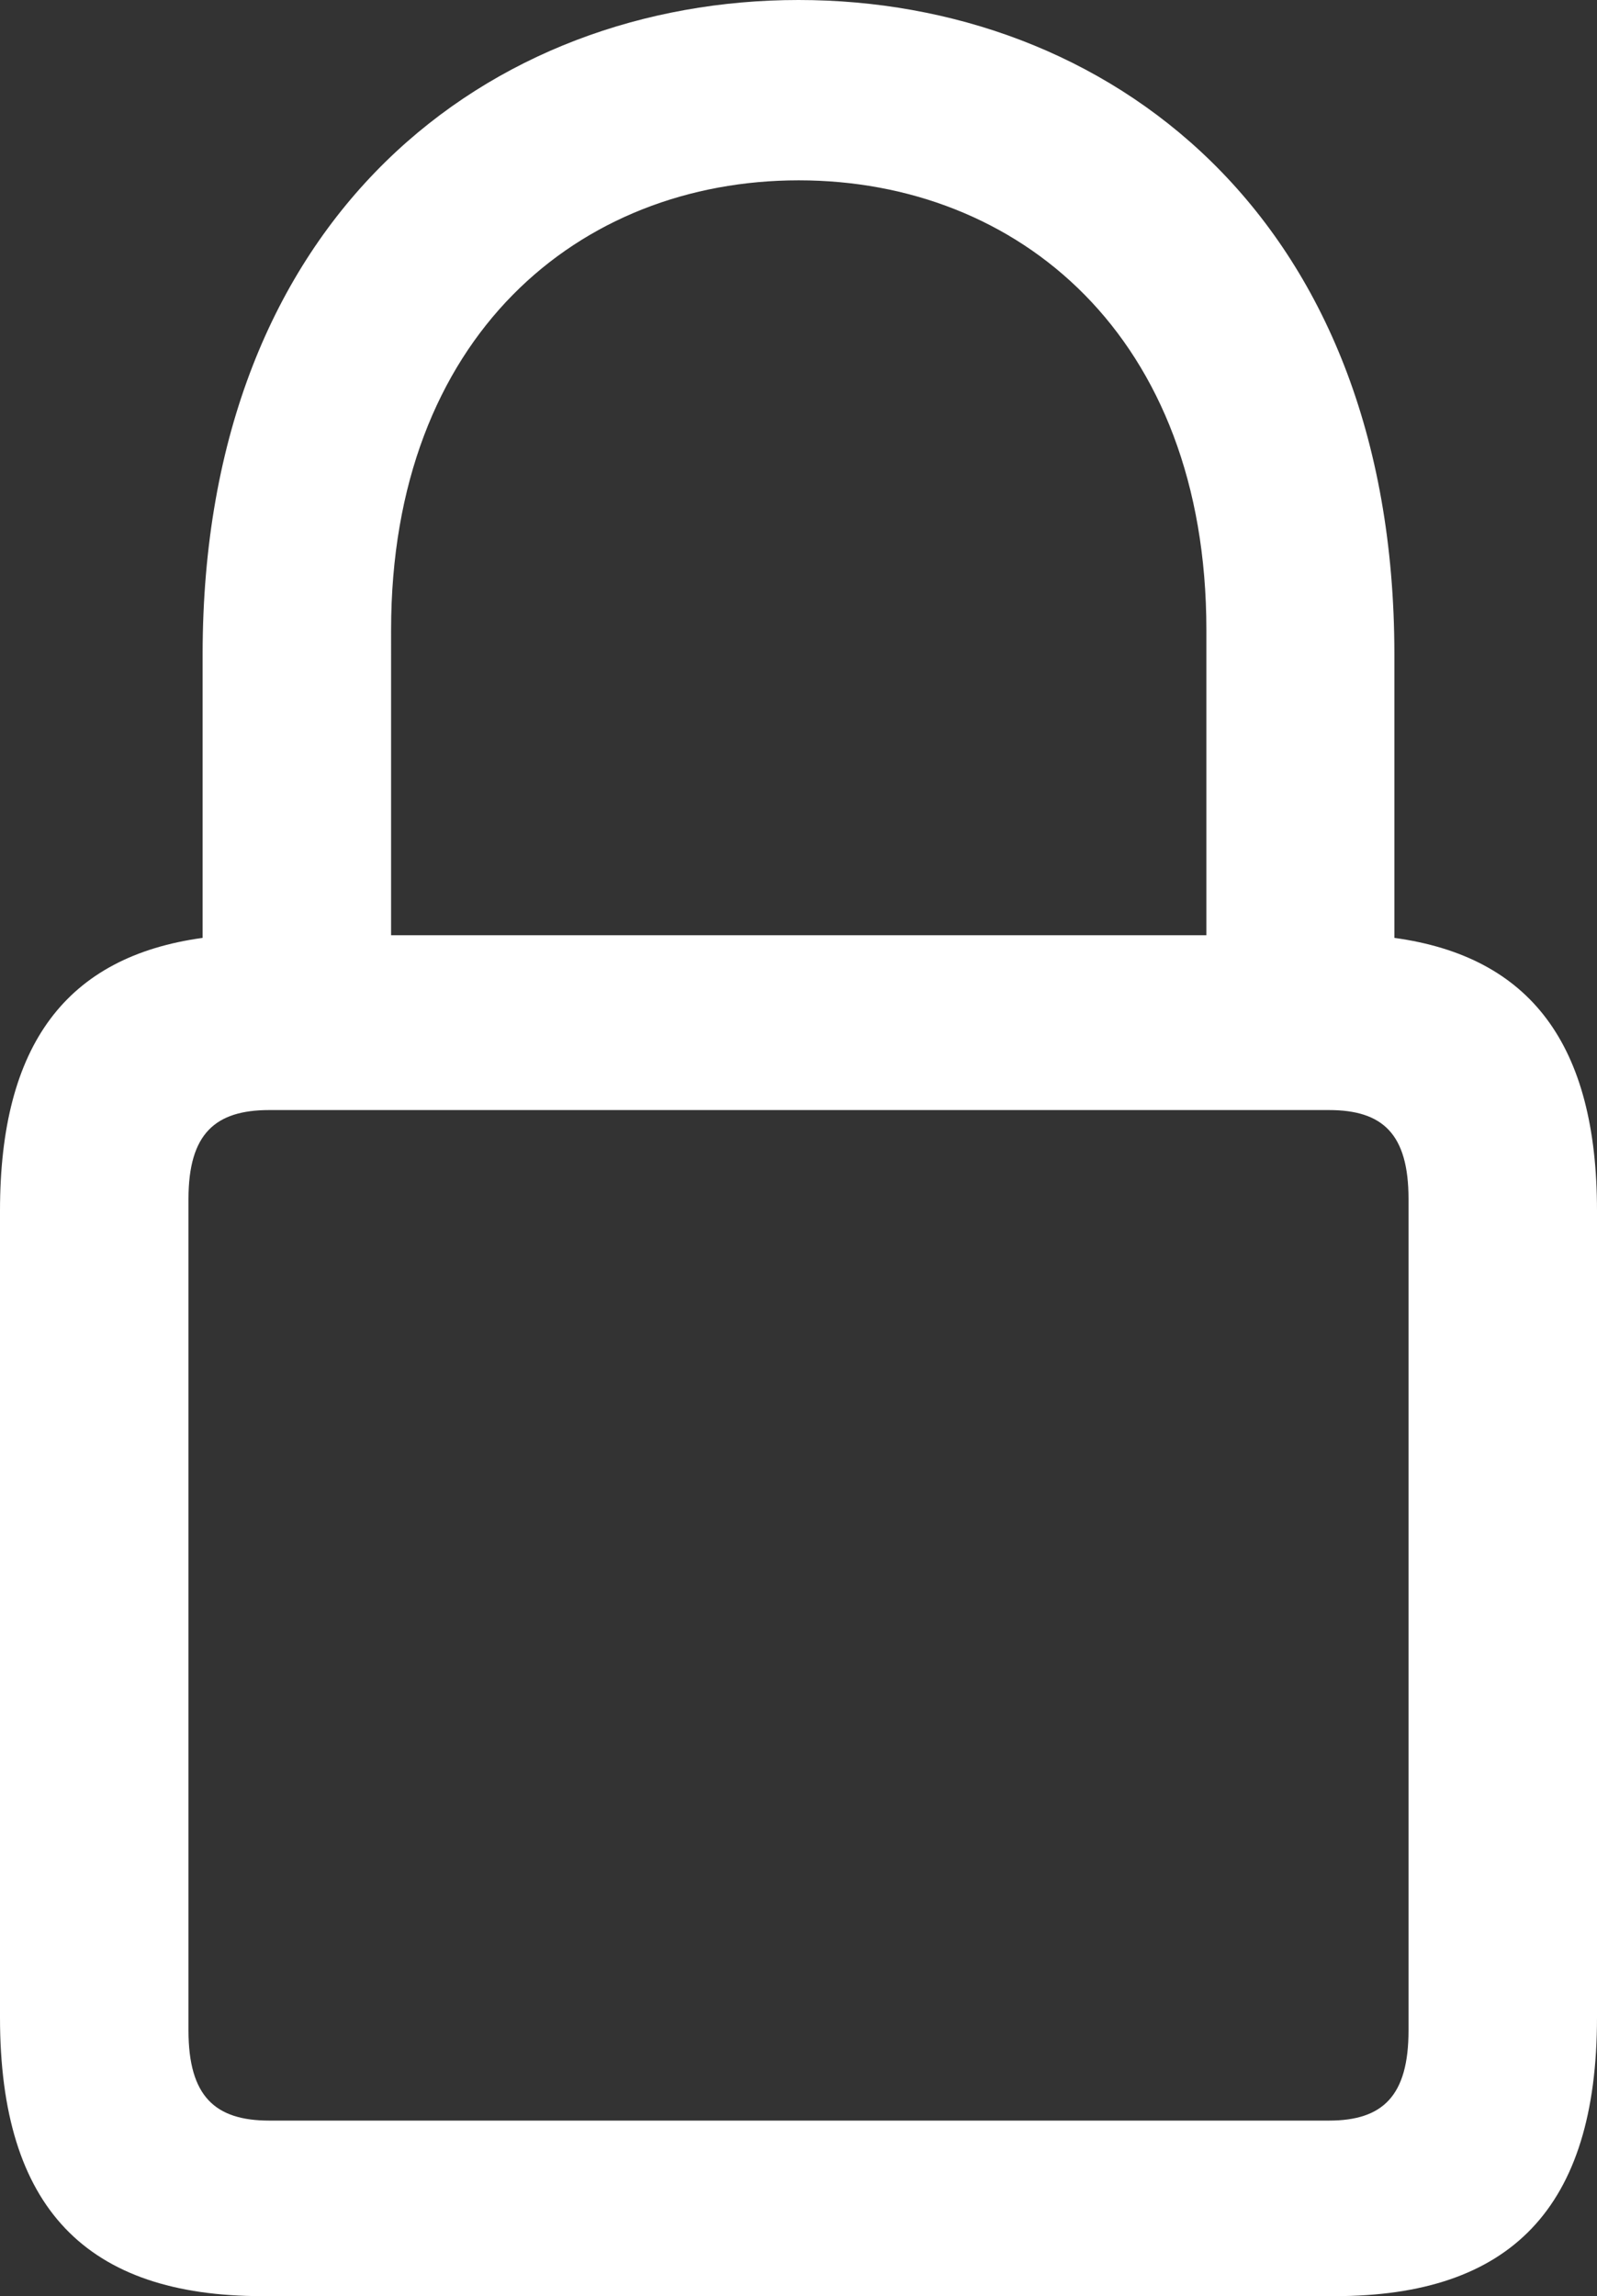
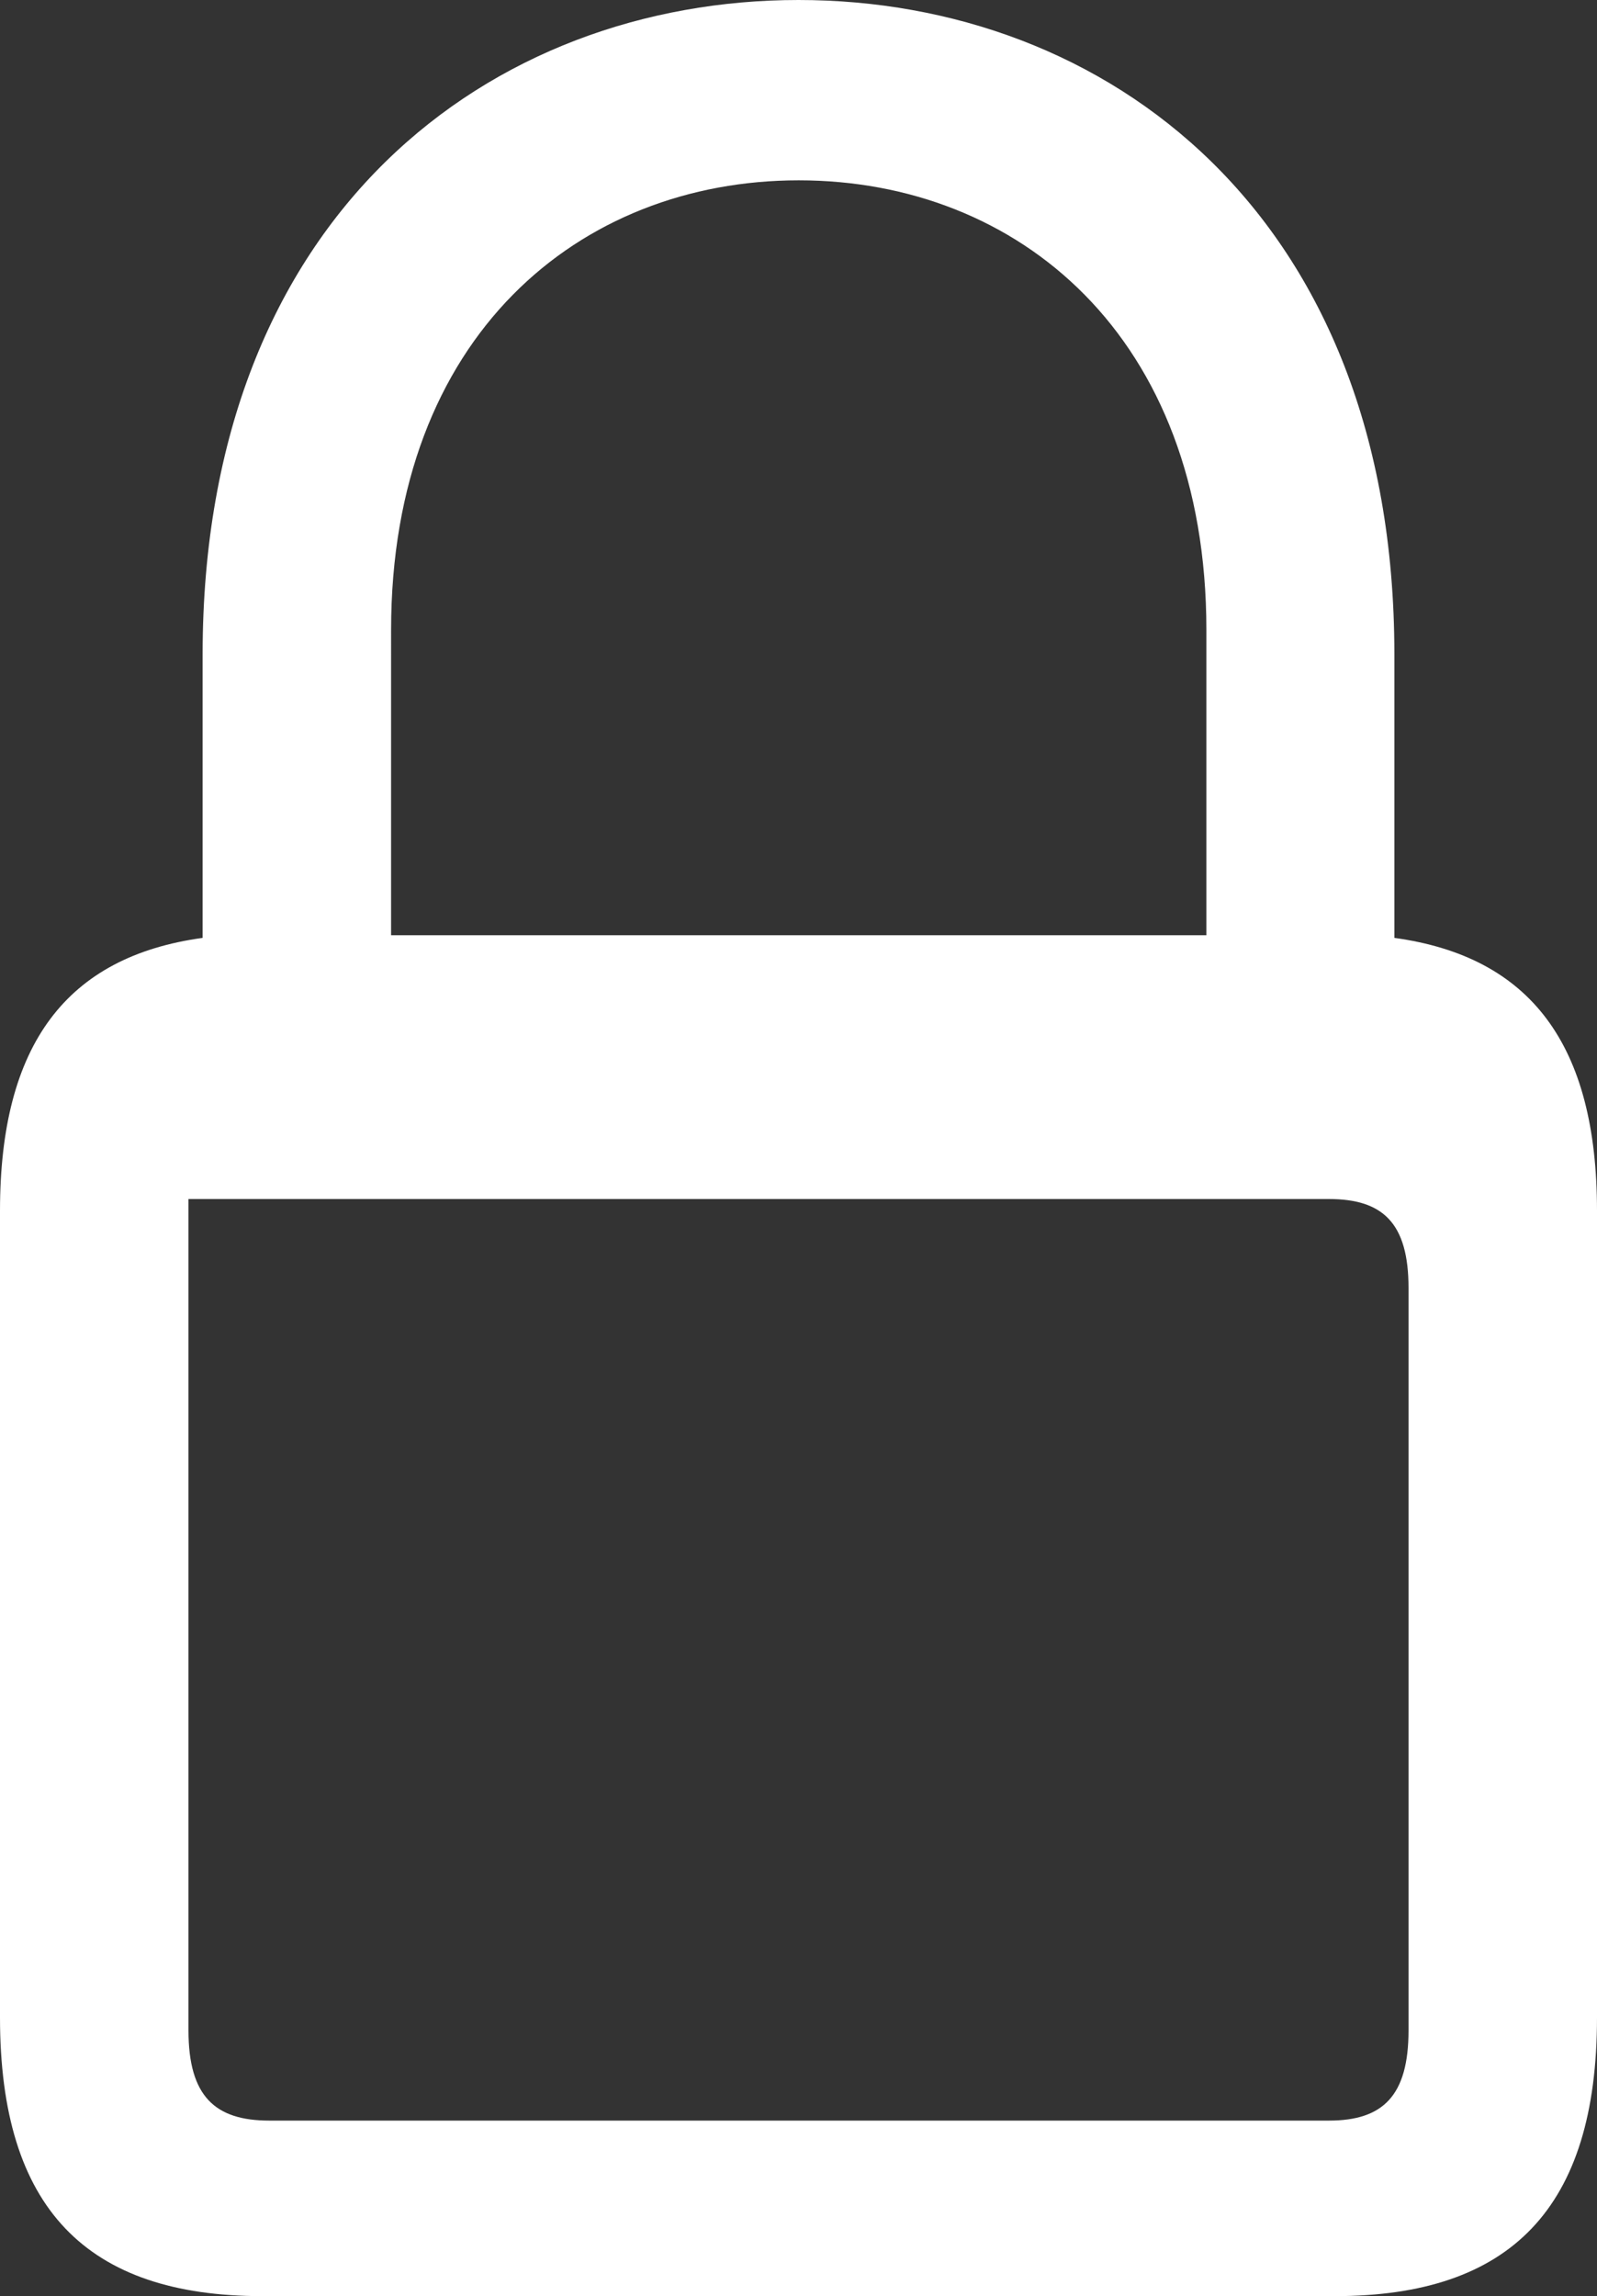
<svg xmlns="http://www.w3.org/2000/svg" id="Layer_1" data-name="Layer 1" viewBox="0 0 66.6 95.75">
  <rect x="0" y="0" width="66.6" height="95.75" fill="#333333" stroke="none" />
  <defs>
    <style>.cls-1{fill:#fff;}</style>
  </defs>
  <g id="Regular-M">
-     <path class="cls-1" d="M10.94,95.75H55.66c7.33,0,10.94-3.66,10.94-11.62V50.49c0-6.94-2.78-10.6-8.45-11.38V27.29C58.15,8.89,46.09,0,33.3,0S8.45,8.89,8.45,27.29V39.11C2.78,39.89,0,43.55,0,50.49V84.13C0,92.09,3.61,95.75,10.94,95.75Zm5.37-69.48c0-12.26,7.86-18.75,17-18.75s17,6.49,17,18.75V39h-34ZM11.23,88.43c-2.25,0-3.37-1-3.37-3.76V50c0-2.73,1.12-3.71,3.37-3.71H55.42c2.25,0,3.32,1,3.32,3.71V84.67c0,2.73-1.07,3.76-3.32,3.76Z" />
+     <path class="cls-1" d="M10.94,95.75H55.66c7.33,0,10.94-3.66,10.94-11.62V50.49c0-6.94-2.78-10.6-8.45-11.38V27.29C58.15,8.89,46.09,0,33.3,0S8.45,8.89,8.45,27.29V39.11C2.78,39.89,0,43.55,0,50.49V84.13C0,92.09,3.61,95.75,10.94,95.75Zm5.37-69.48c0-12.26,7.86-18.75,17-18.75s17,6.49,17,18.75V39h-34ZM11.23,88.43c-2.25,0-3.37-1-3.37-3.76V50H55.42c2.25,0,3.32,1,3.32,3.71V84.67c0,2.73-1.07,3.76-3.32,3.76Z" />
  </g>
</svg>